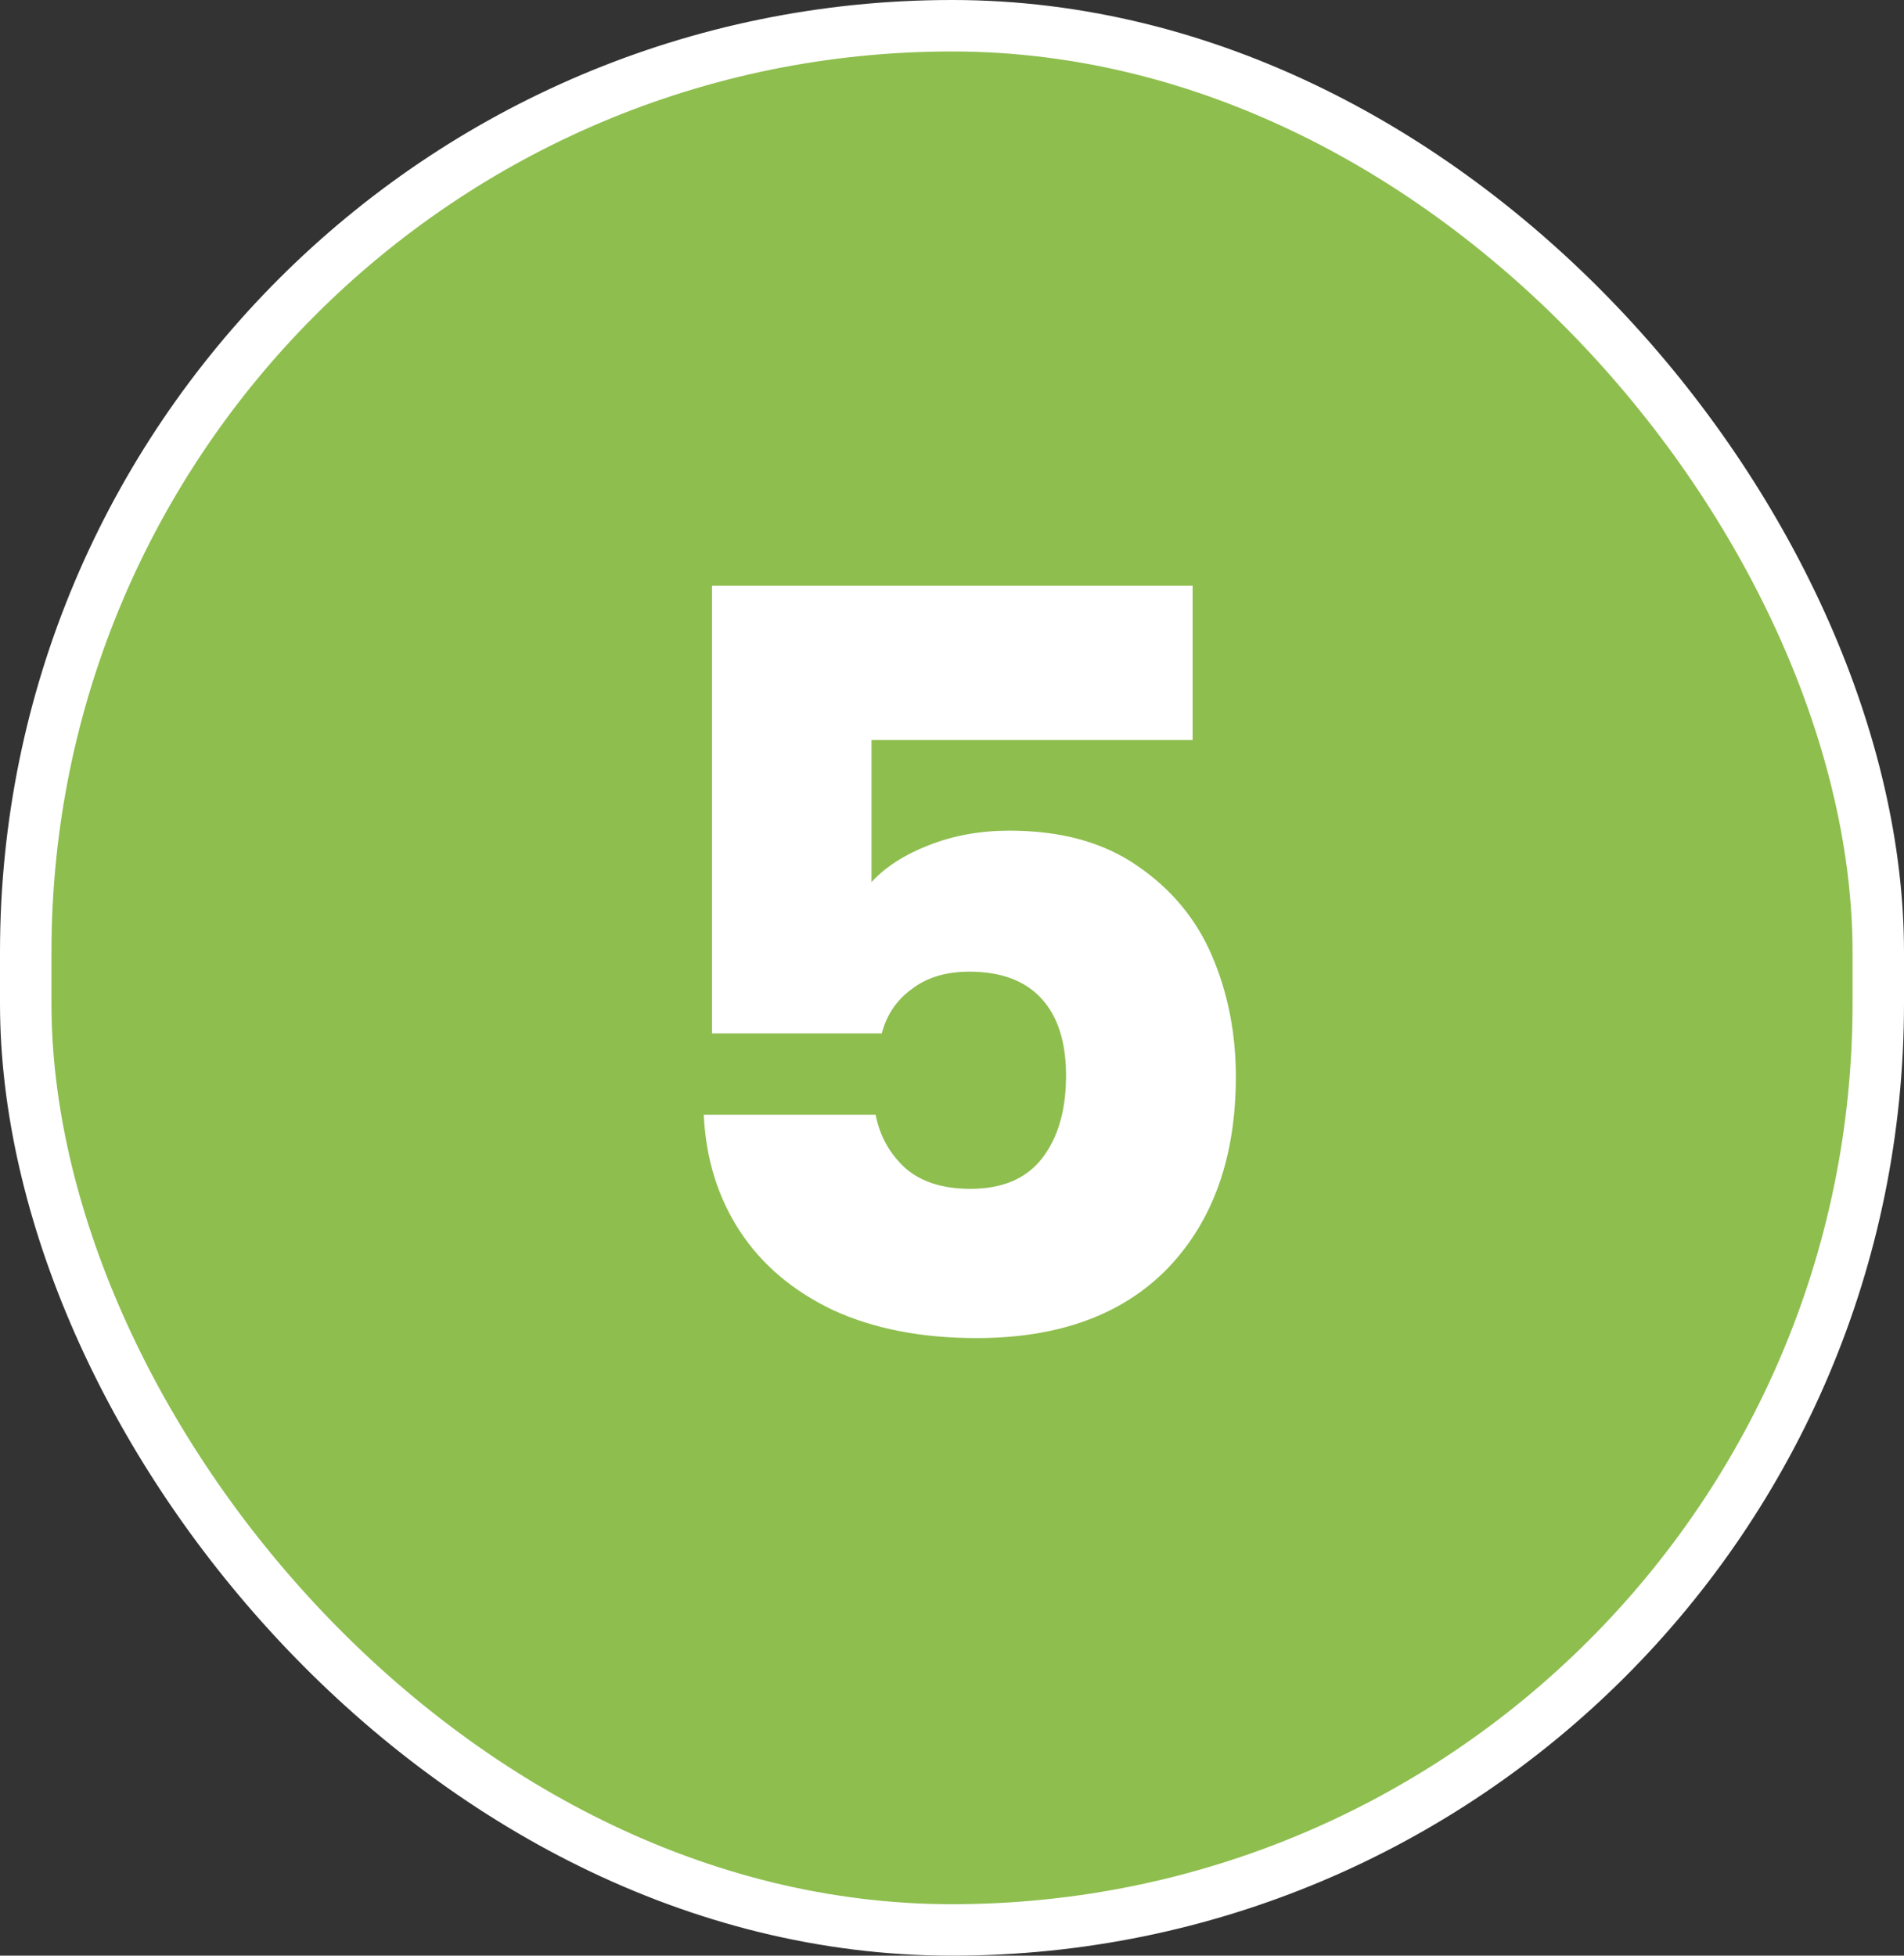
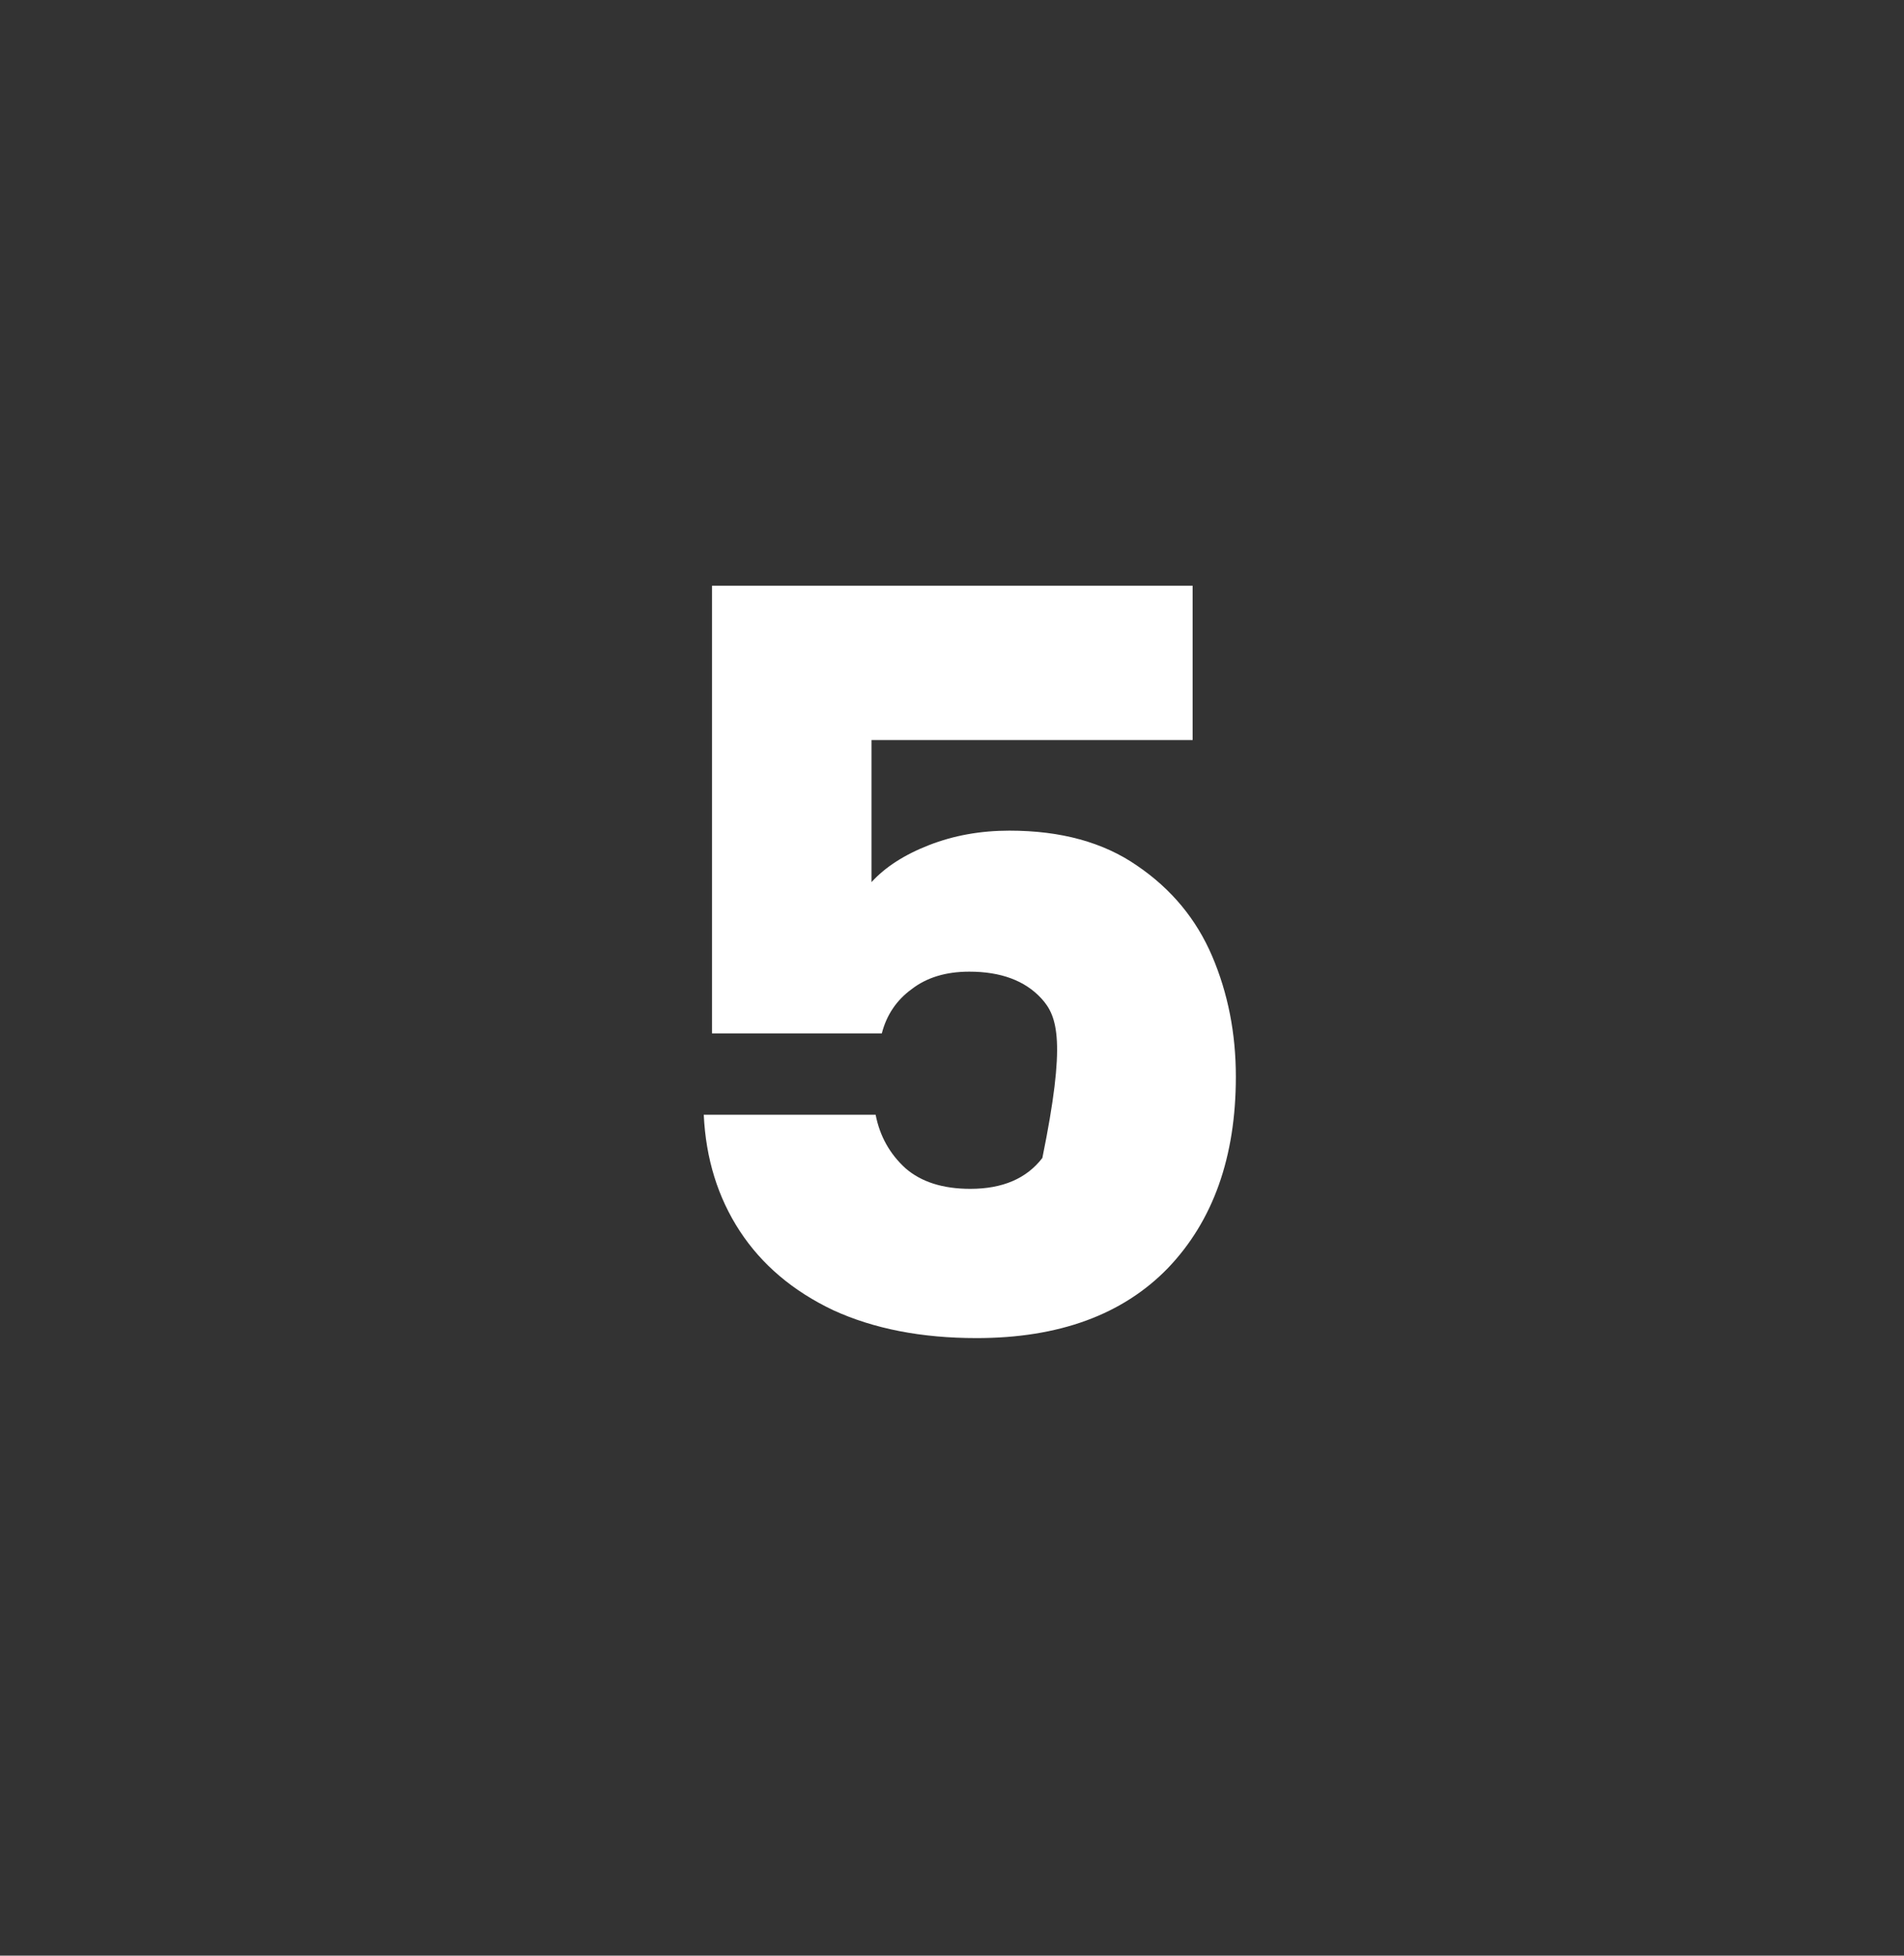
<svg xmlns="http://www.w3.org/2000/svg" width="37" height="38" viewBox="0 0 37 38" fill="none">
  <rect x="0" y="0" width="37" height="38" fill="#333333" stroke="none" />
-   <rect x="0.5" y="0.5" width="36" height="37" rx="18" fill="#8EBE4E" />
-   <rect x="0.5" y="0.5" width="36" height="37" rx="18" stroke="white" />
-   <path d="M23.176 14.38H16.936V17.14C17.203 16.847 17.576 16.607 18.056 16.42C18.536 16.233 19.056 16.14 19.616 16.14C20.616 16.14 21.443 16.367 22.096 16.82C22.763 17.273 23.249 17.86 23.556 18.58C23.863 19.3 24.016 20.08 24.016 20.92C24.016 22.48 23.576 23.72 22.696 24.64C21.816 25.547 20.576 26 18.976 26C17.909 26 16.983 25.82 16.196 25.46C15.409 25.087 14.803 24.573 14.376 23.92C13.949 23.267 13.716 22.513 13.676 21.66H17.016C17.096 22.073 17.289 22.42 17.596 22.7C17.903 22.967 18.323 23.1 18.856 23.1C19.483 23.1 19.949 22.9 20.256 22.5C20.563 22.1 20.716 21.567 20.716 20.9C20.716 20.247 20.556 19.747 20.236 19.4C19.916 19.053 19.449 18.88 18.836 18.88C18.383 18.88 18.009 18.993 17.716 19.22C17.423 19.433 17.229 19.72 17.136 20.08H13.836V11.38H23.176V14.38Z" fill="white" />
+   <path d="M23.176 14.38H16.936V17.14C17.203 16.847 17.576 16.607 18.056 16.42C18.536 16.233 19.056 16.14 19.616 16.14C20.616 16.14 21.443 16.367 22.096 16.82C22.763 17.273 23.249 17.86 23.556 18.58C23.863 19.3 24.016 20.08 24.016 20.92C24.016 22.48 23.576 23.72 22.696 24.64C21.816 25.547 20.576 26 18.976 26C17.909 26 16.983 25.82 16.196 25.46C15.409 25.087 14.803 24.573 14.376 23.92C13.949 23.267 13.716 22.513 13.676 21.66H17.016C17.096 22.073 17.289 22.42 17.596 22.7C17.903 22.967 18.323 23.1 18.856 23.1C19.483 23.1 19.949 22.9 20.256 22.5C20.716 20.247 20.556 19.747 20.236 19.4C19.916 19.053 19.449 18.88 18.836 18.88C18.383 18.88 18.009 18.993 17.716 19.22C17.423 19.433 17.229 19.72 17.136 20.08H13.836V11.38H23.176V14.38Z" fill="white" />
</svg>